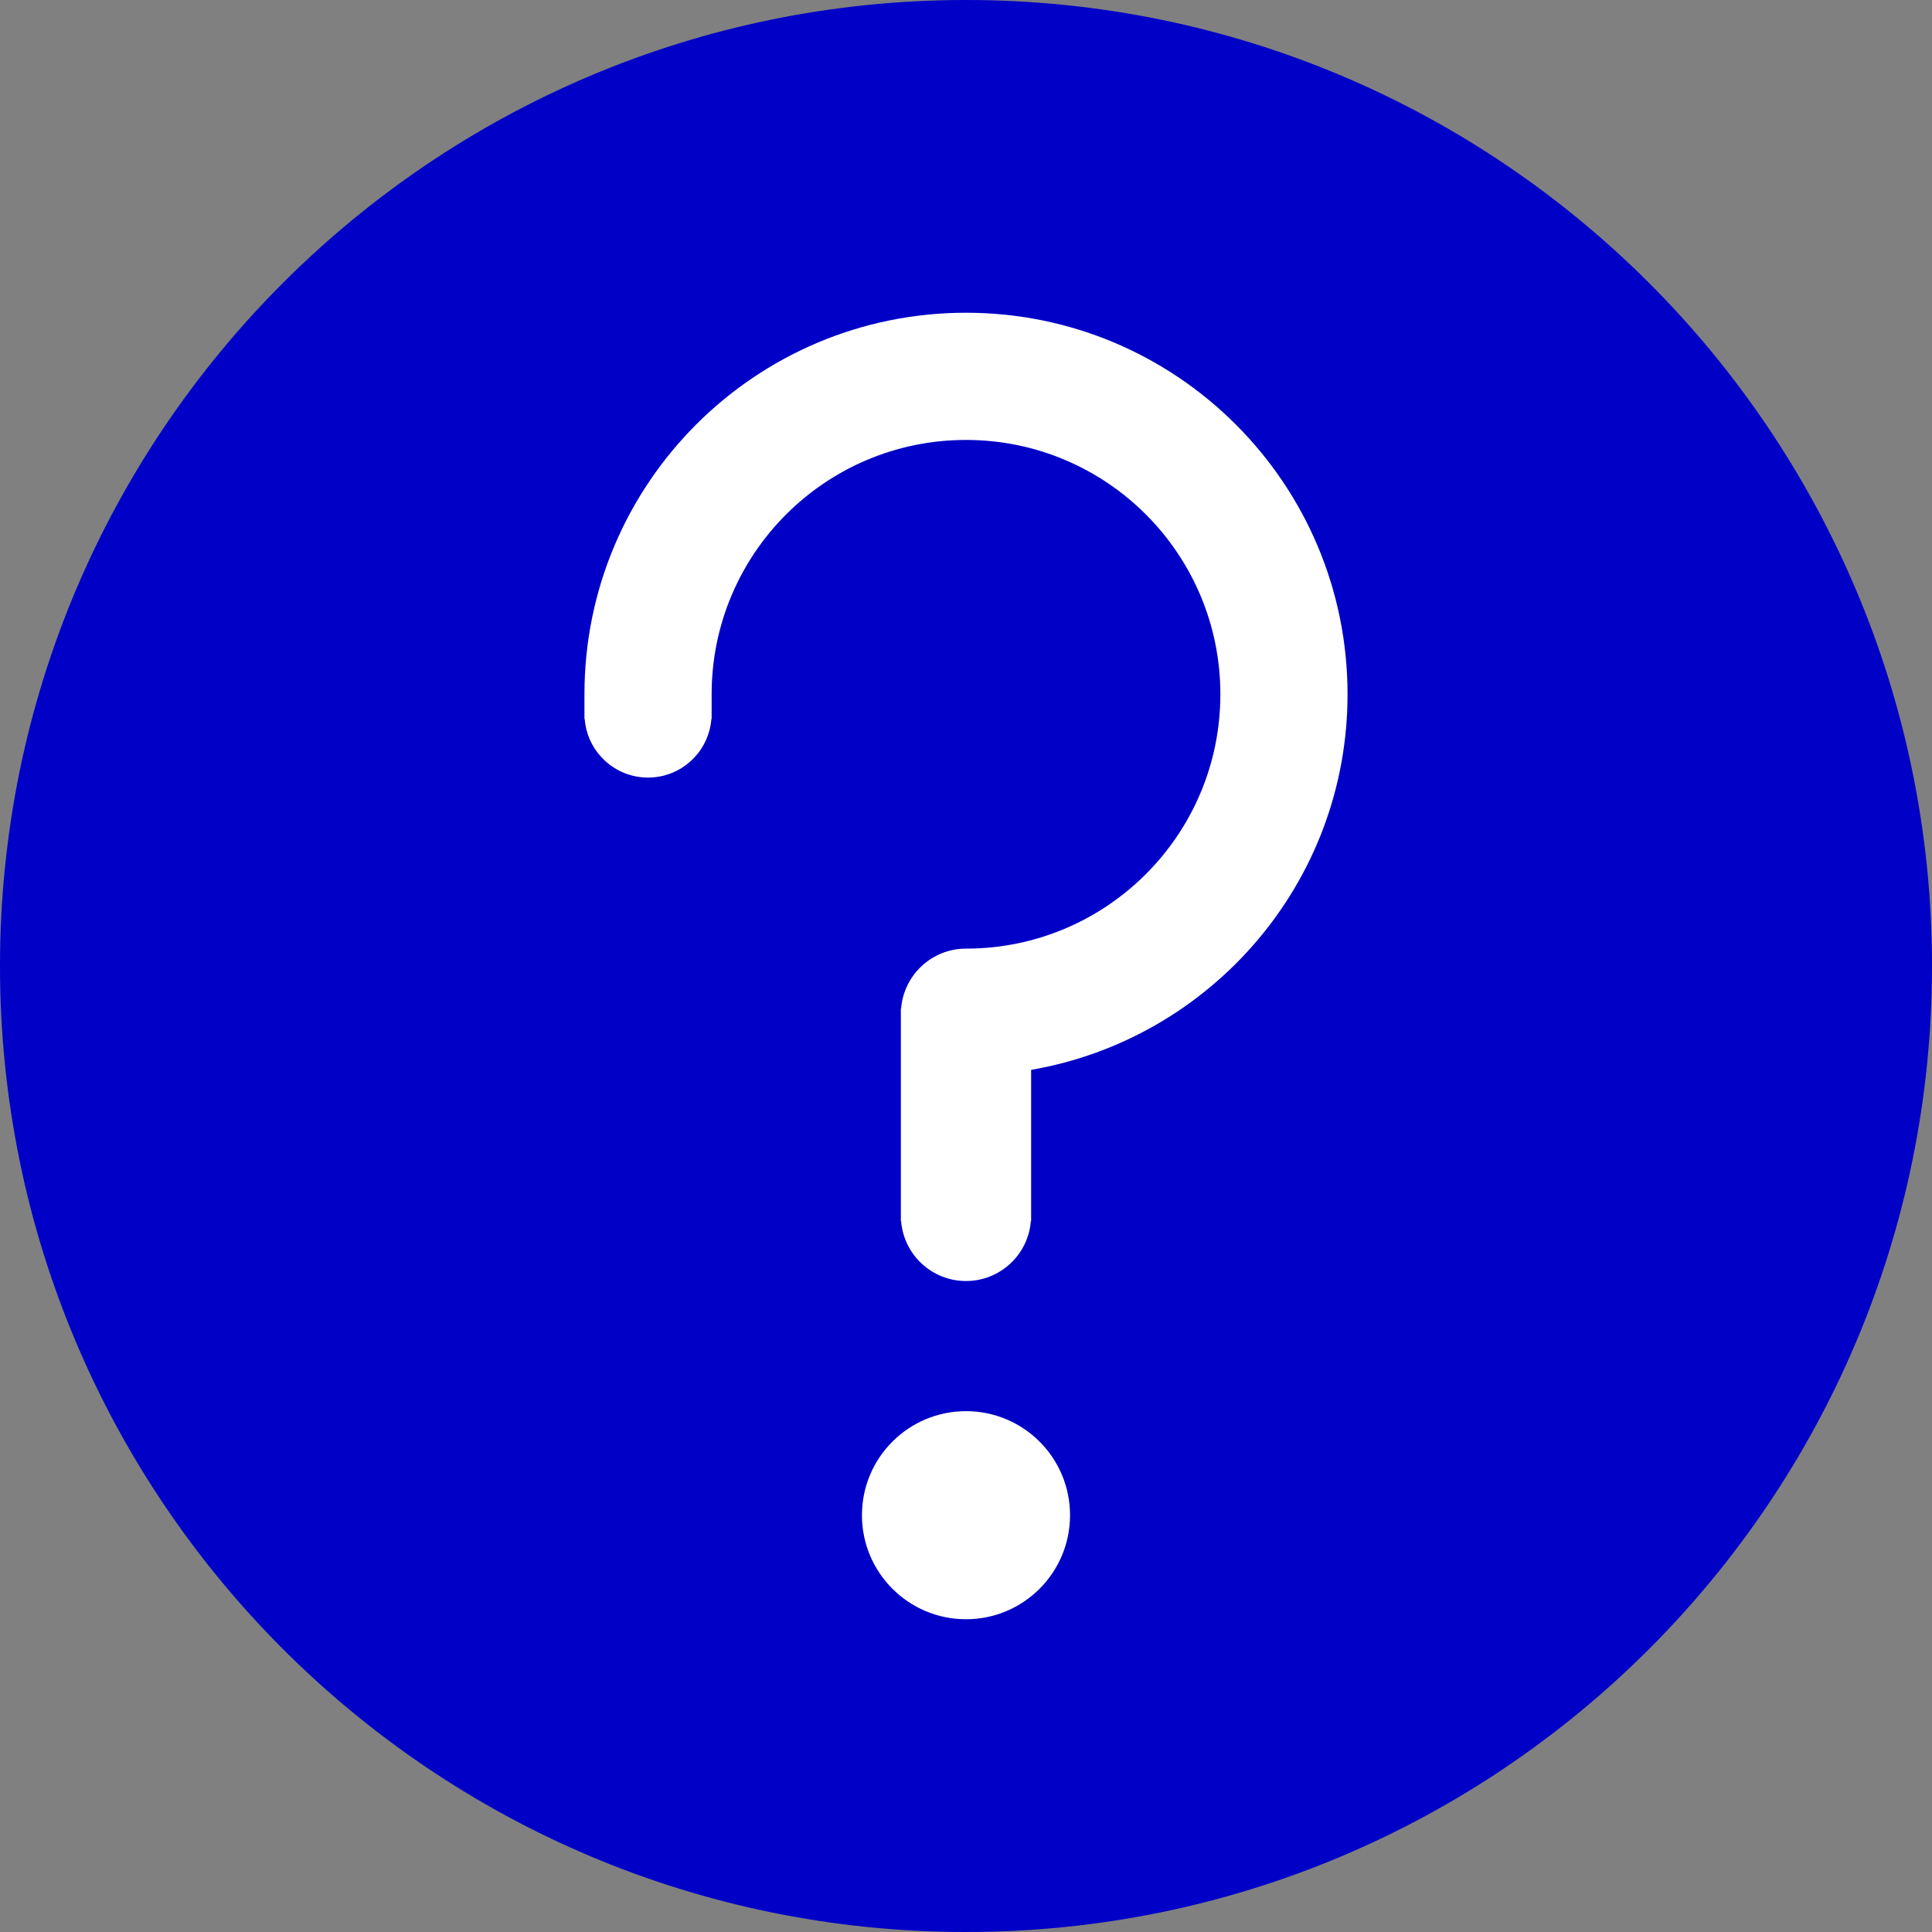
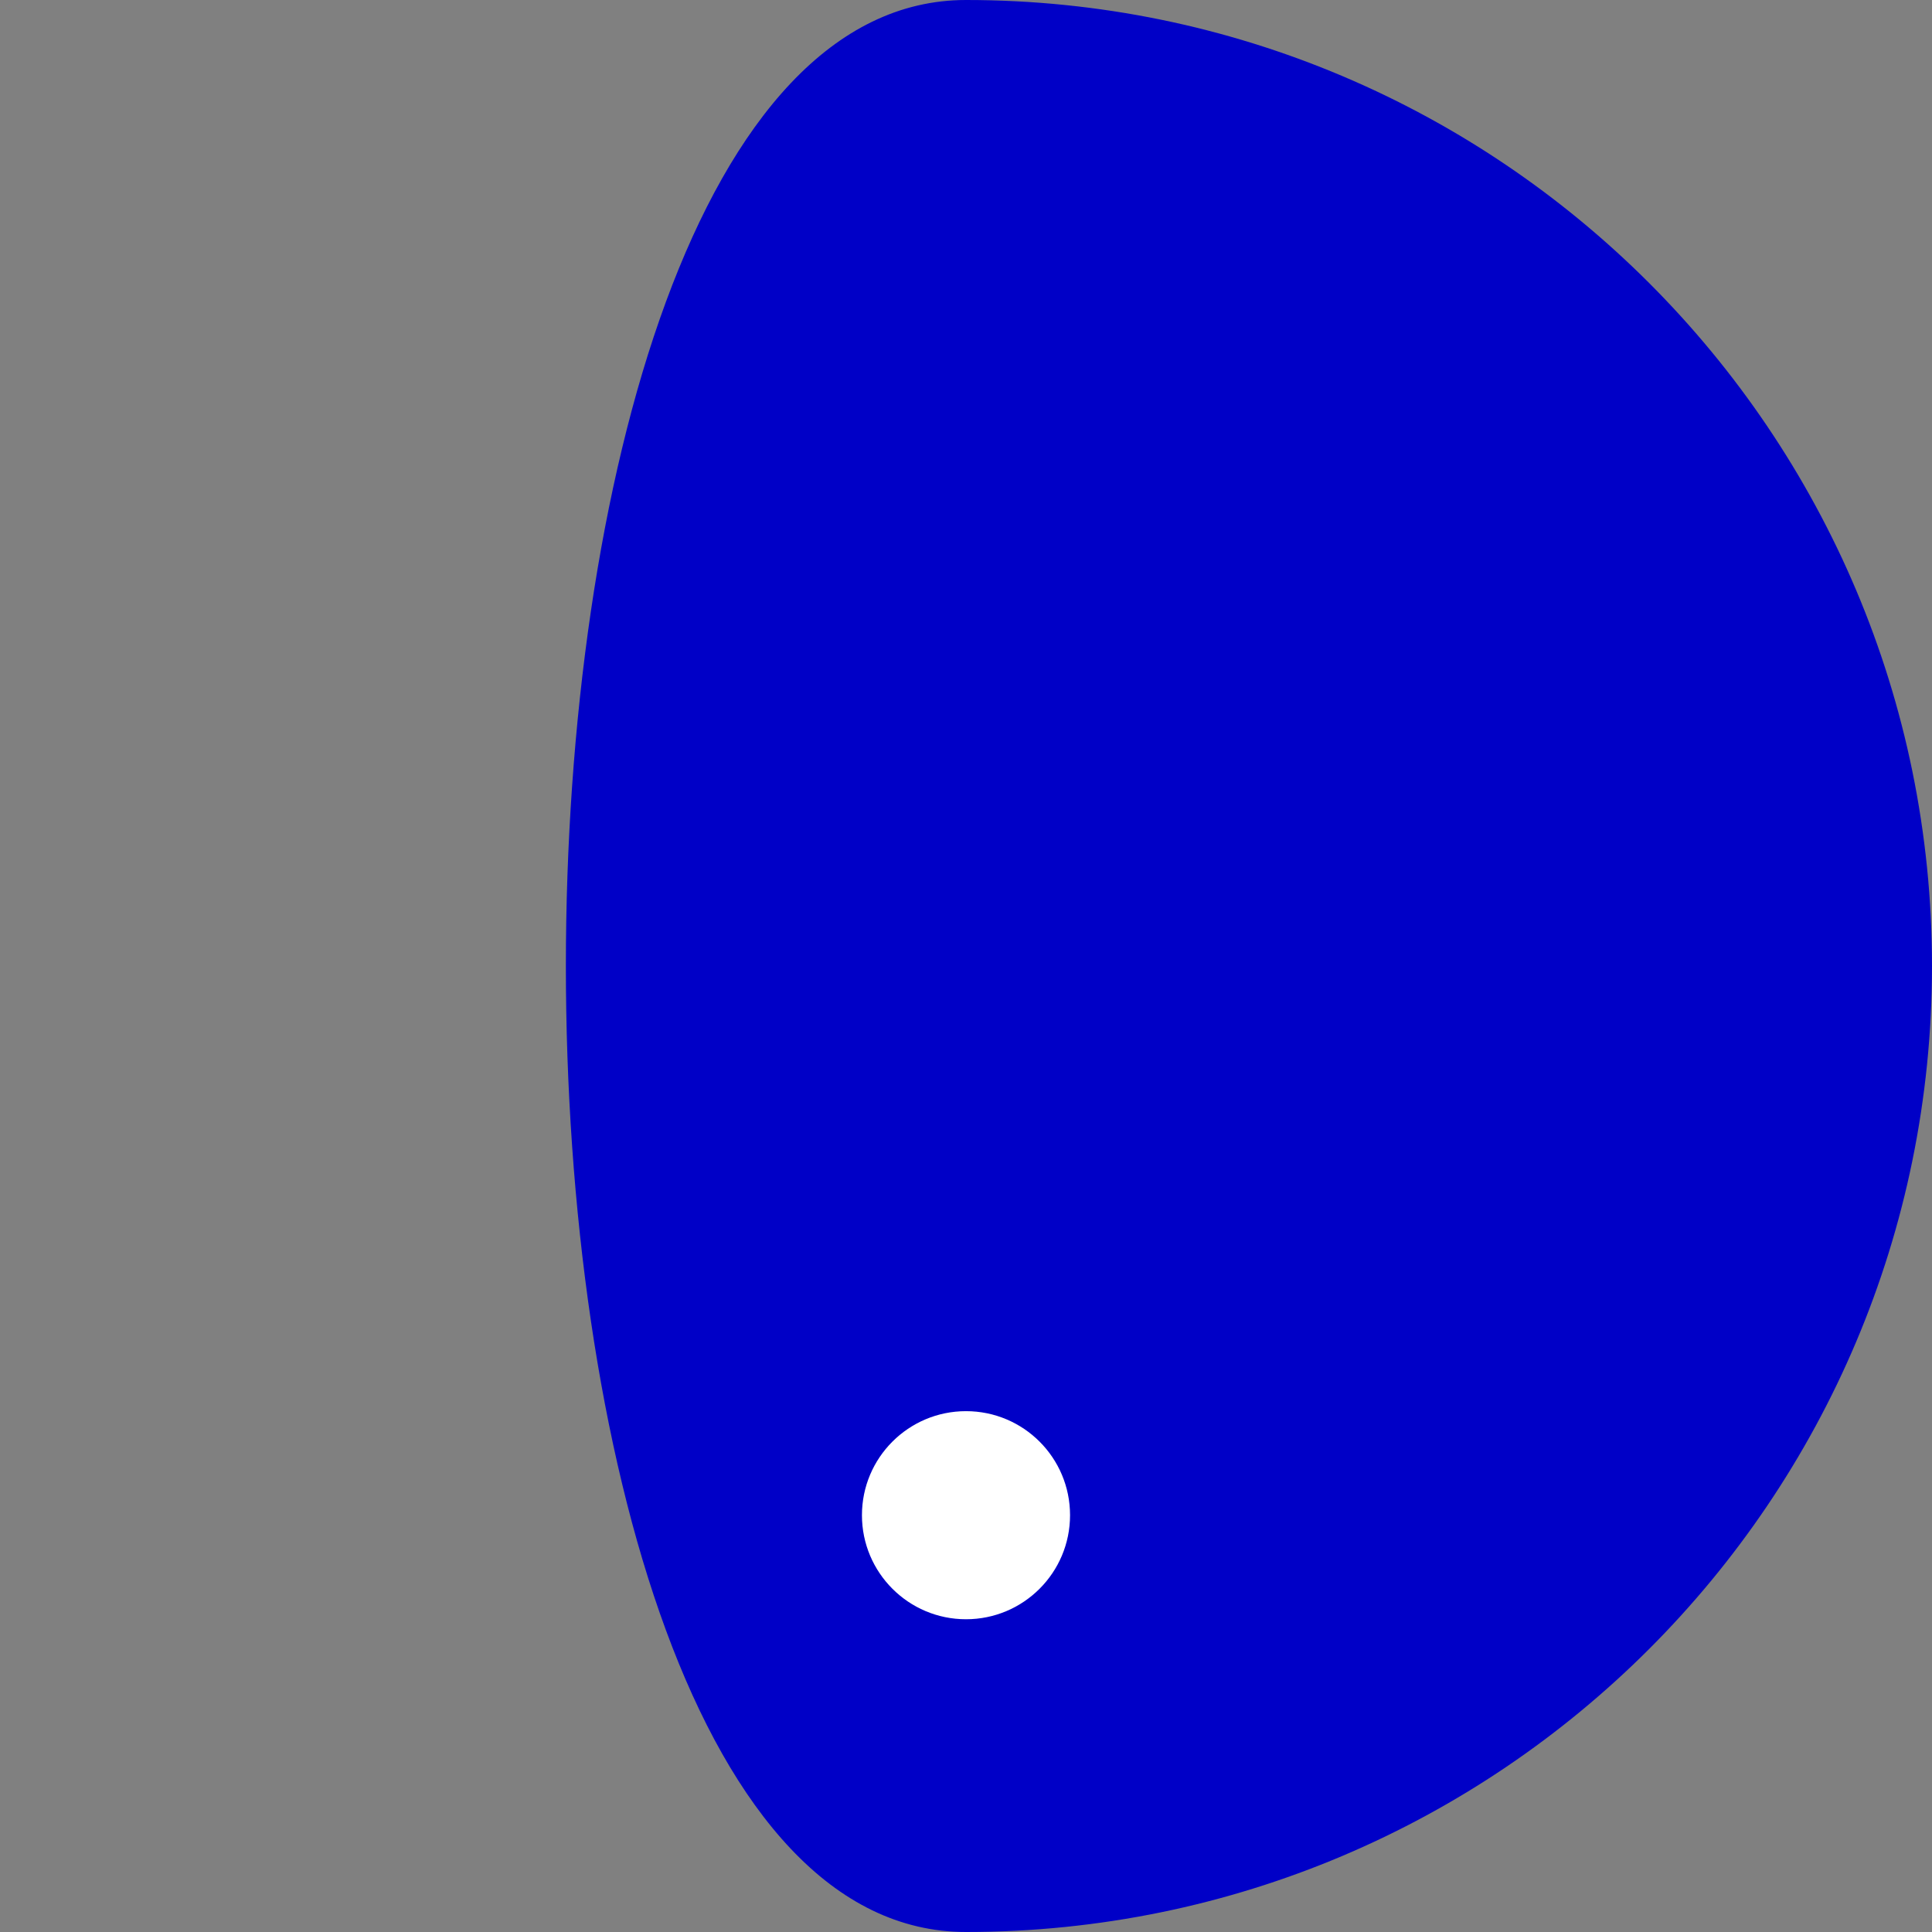
<svg xmlns="http://www.w3.org/2000/svg" version="1.1" id="Ebene_1" x="0px" y="0px" width="150px" height="150px" viewBox="0 0 150 150" enable-background="new 0 0 150 150" xml:space="preserve">
  <rect x="0" y="0" width="150" height="150" fill="#808080" stroke="none" />
  <g>
    <defs>
      <rect id="SVGID_1_" width="150" height="150" />
    </defs>
-     <path fill="#0000C7" d="M75,150c41.421,0,75-33.579,75-75S116.421,0,75,0S0,33.579,0,75   S33.579,150,75,150" />
-     <path fill="#FFFFFF" d="M104.623,53.904c0-16.36-13.264-29.623-29.623-29.623   c-16.363,0-29.624,13.263-29.624,29.623v1.924h0.021c0.2,2.542,2.324,4.543,4.915,4.543c2.596,0,4.715-2,4.919-4.543h0.02v-1.924   c0-10.907,8.84-19.747,19.749-19.747c10.904,0,19.749,8.84,19.749,19.747c0,10.895-8.825,19.729-19.714,19.747v0.003   c-0.012,0-0.023-0.003-0.036-0.003c-2.658,0-4.829,2.05-5.037,4.654h-0.02v16.5h0.02c0.208,2.604,2.379,4.653,5.037,4.653   c2.658,0,4.833-2.05,5.037-4.653h0.021V83.064C94.002,80.658,104.623,68.536,104.623,53.904" />
+     <path fill="#0000C7" d="M75,150c41.421,0,75-33.579,75-75S116.421,0,75,0S33.579,150,75,150" />
    <path fill="#FFFFFF" d="M75,125.718c4.462,0,8.078-3.617,8.078-8.078c0-4.463-3.615-8.078-8.078-8.078   c-4.462,0-8.079,3.616-8.079,8.078C66.922,122.101,70.539,125.718,75,125.718" />
  </g>
</svg>